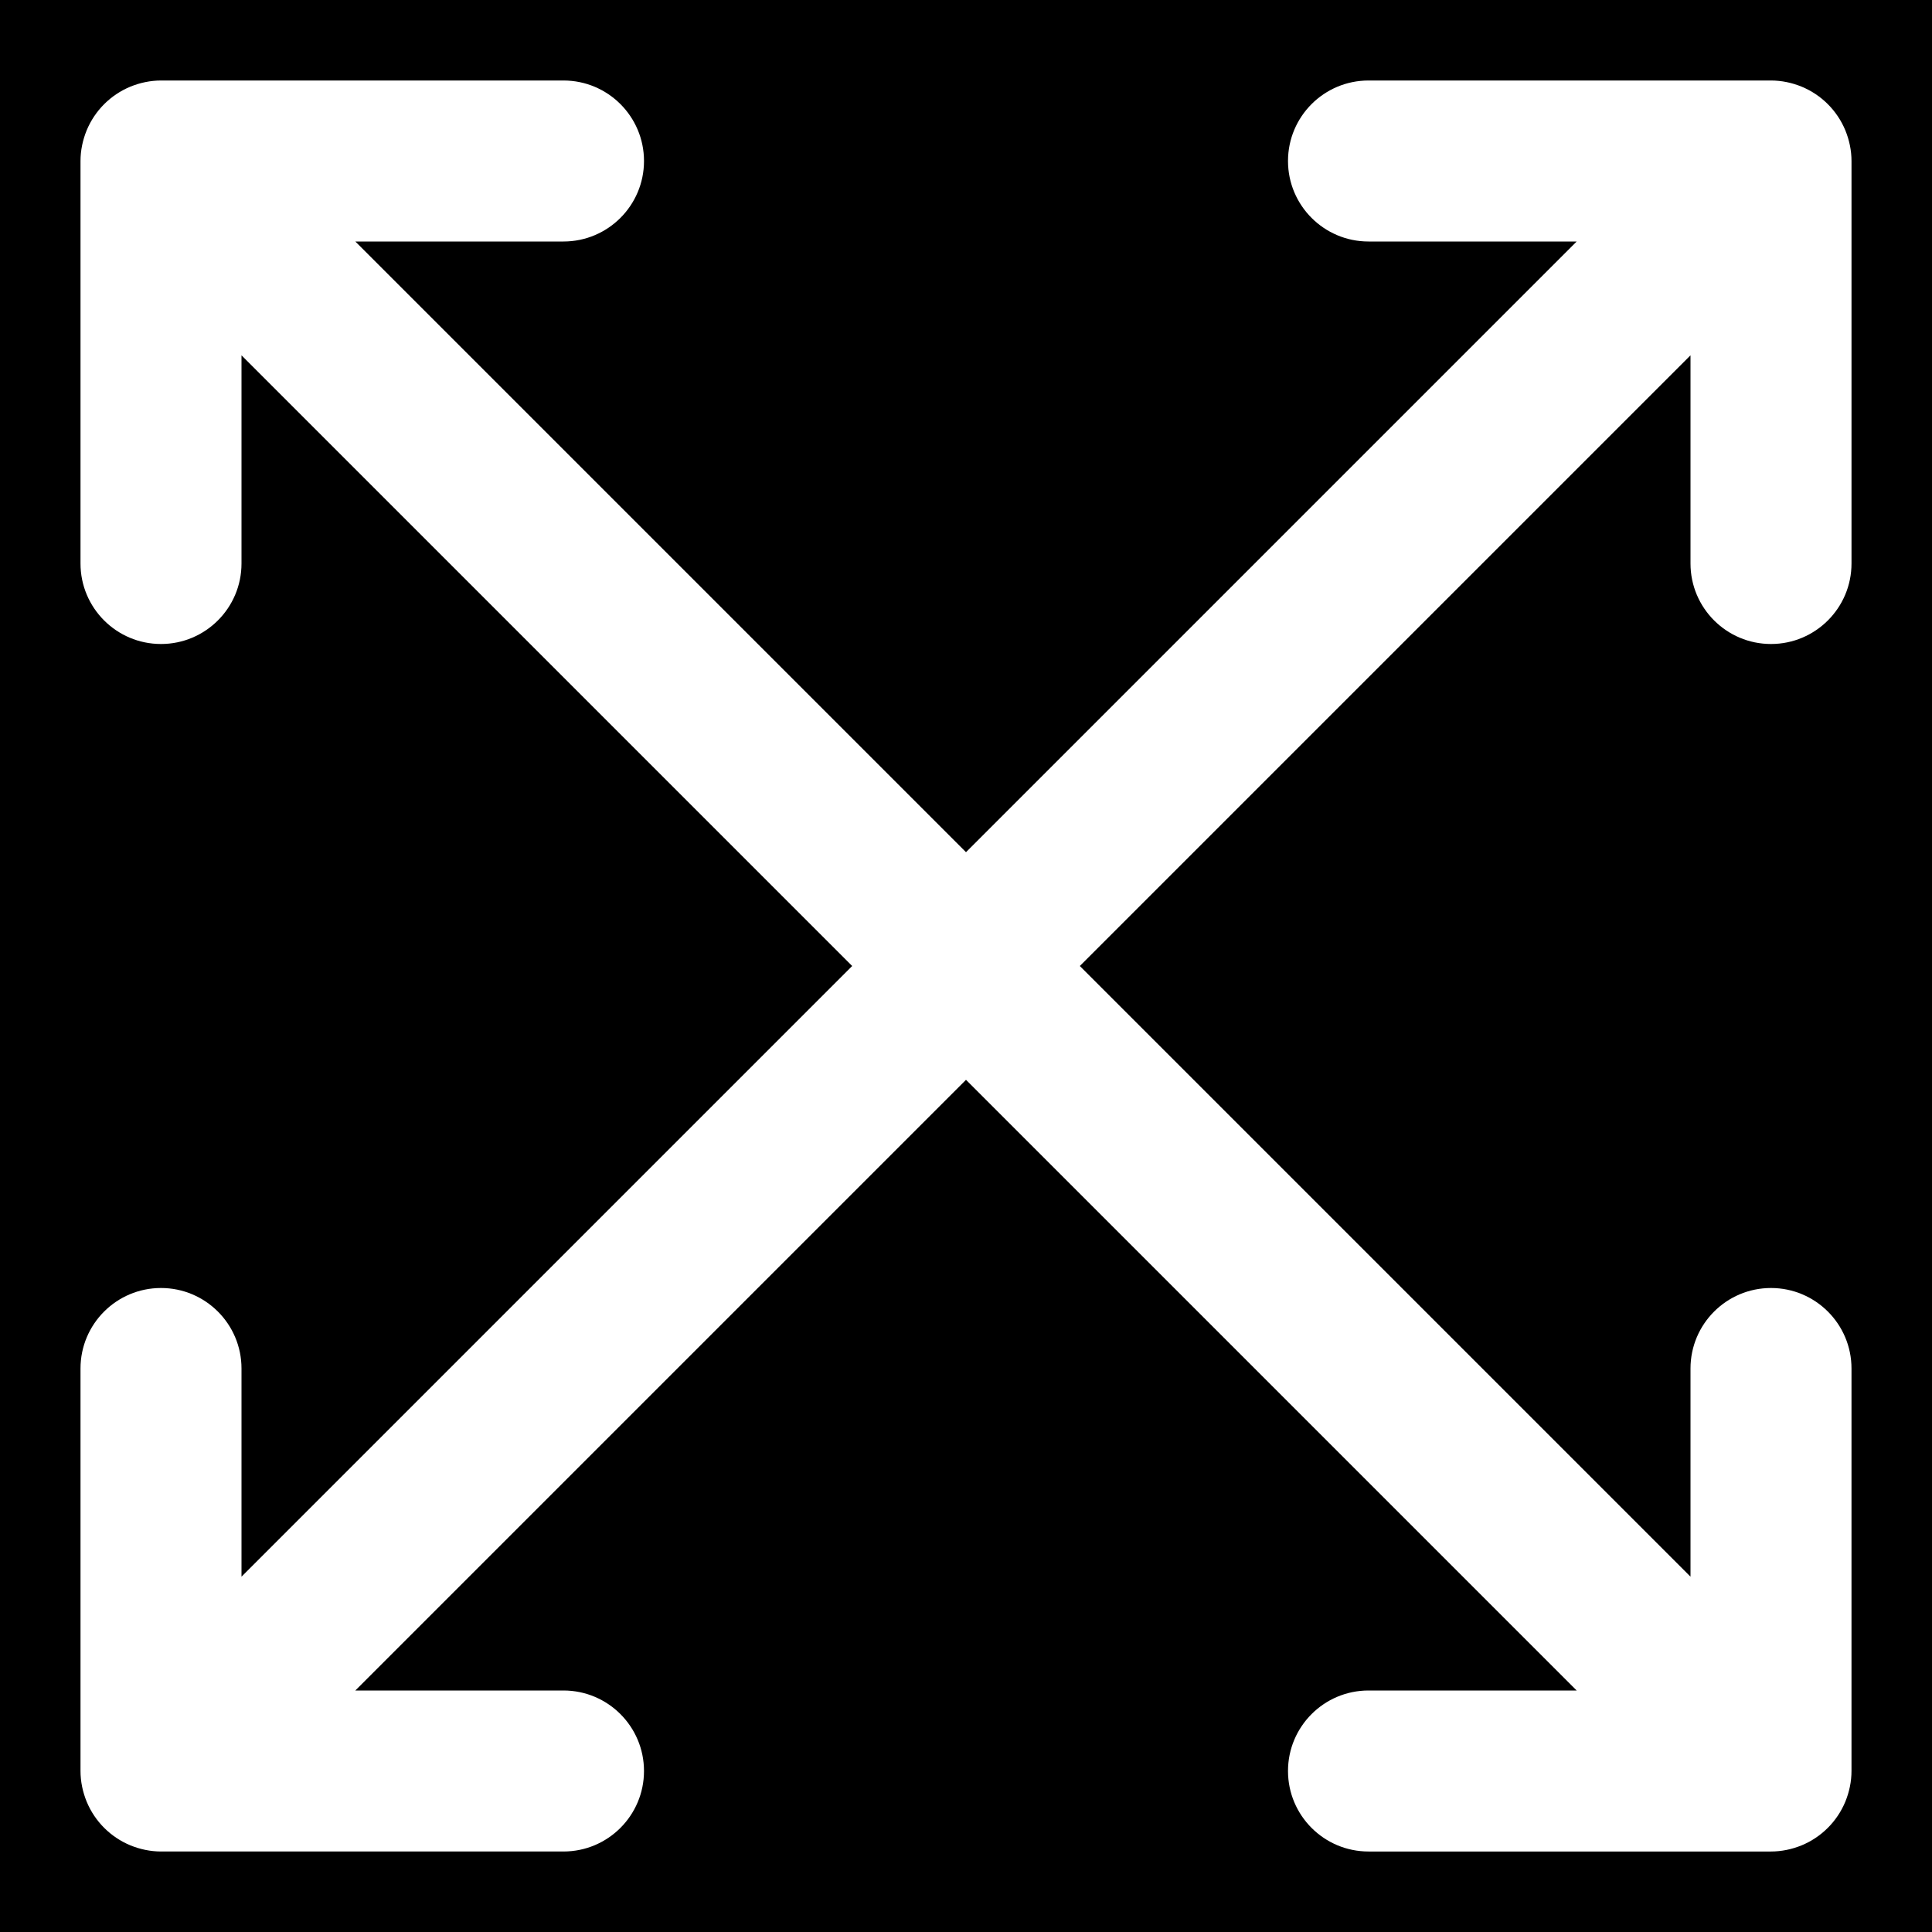
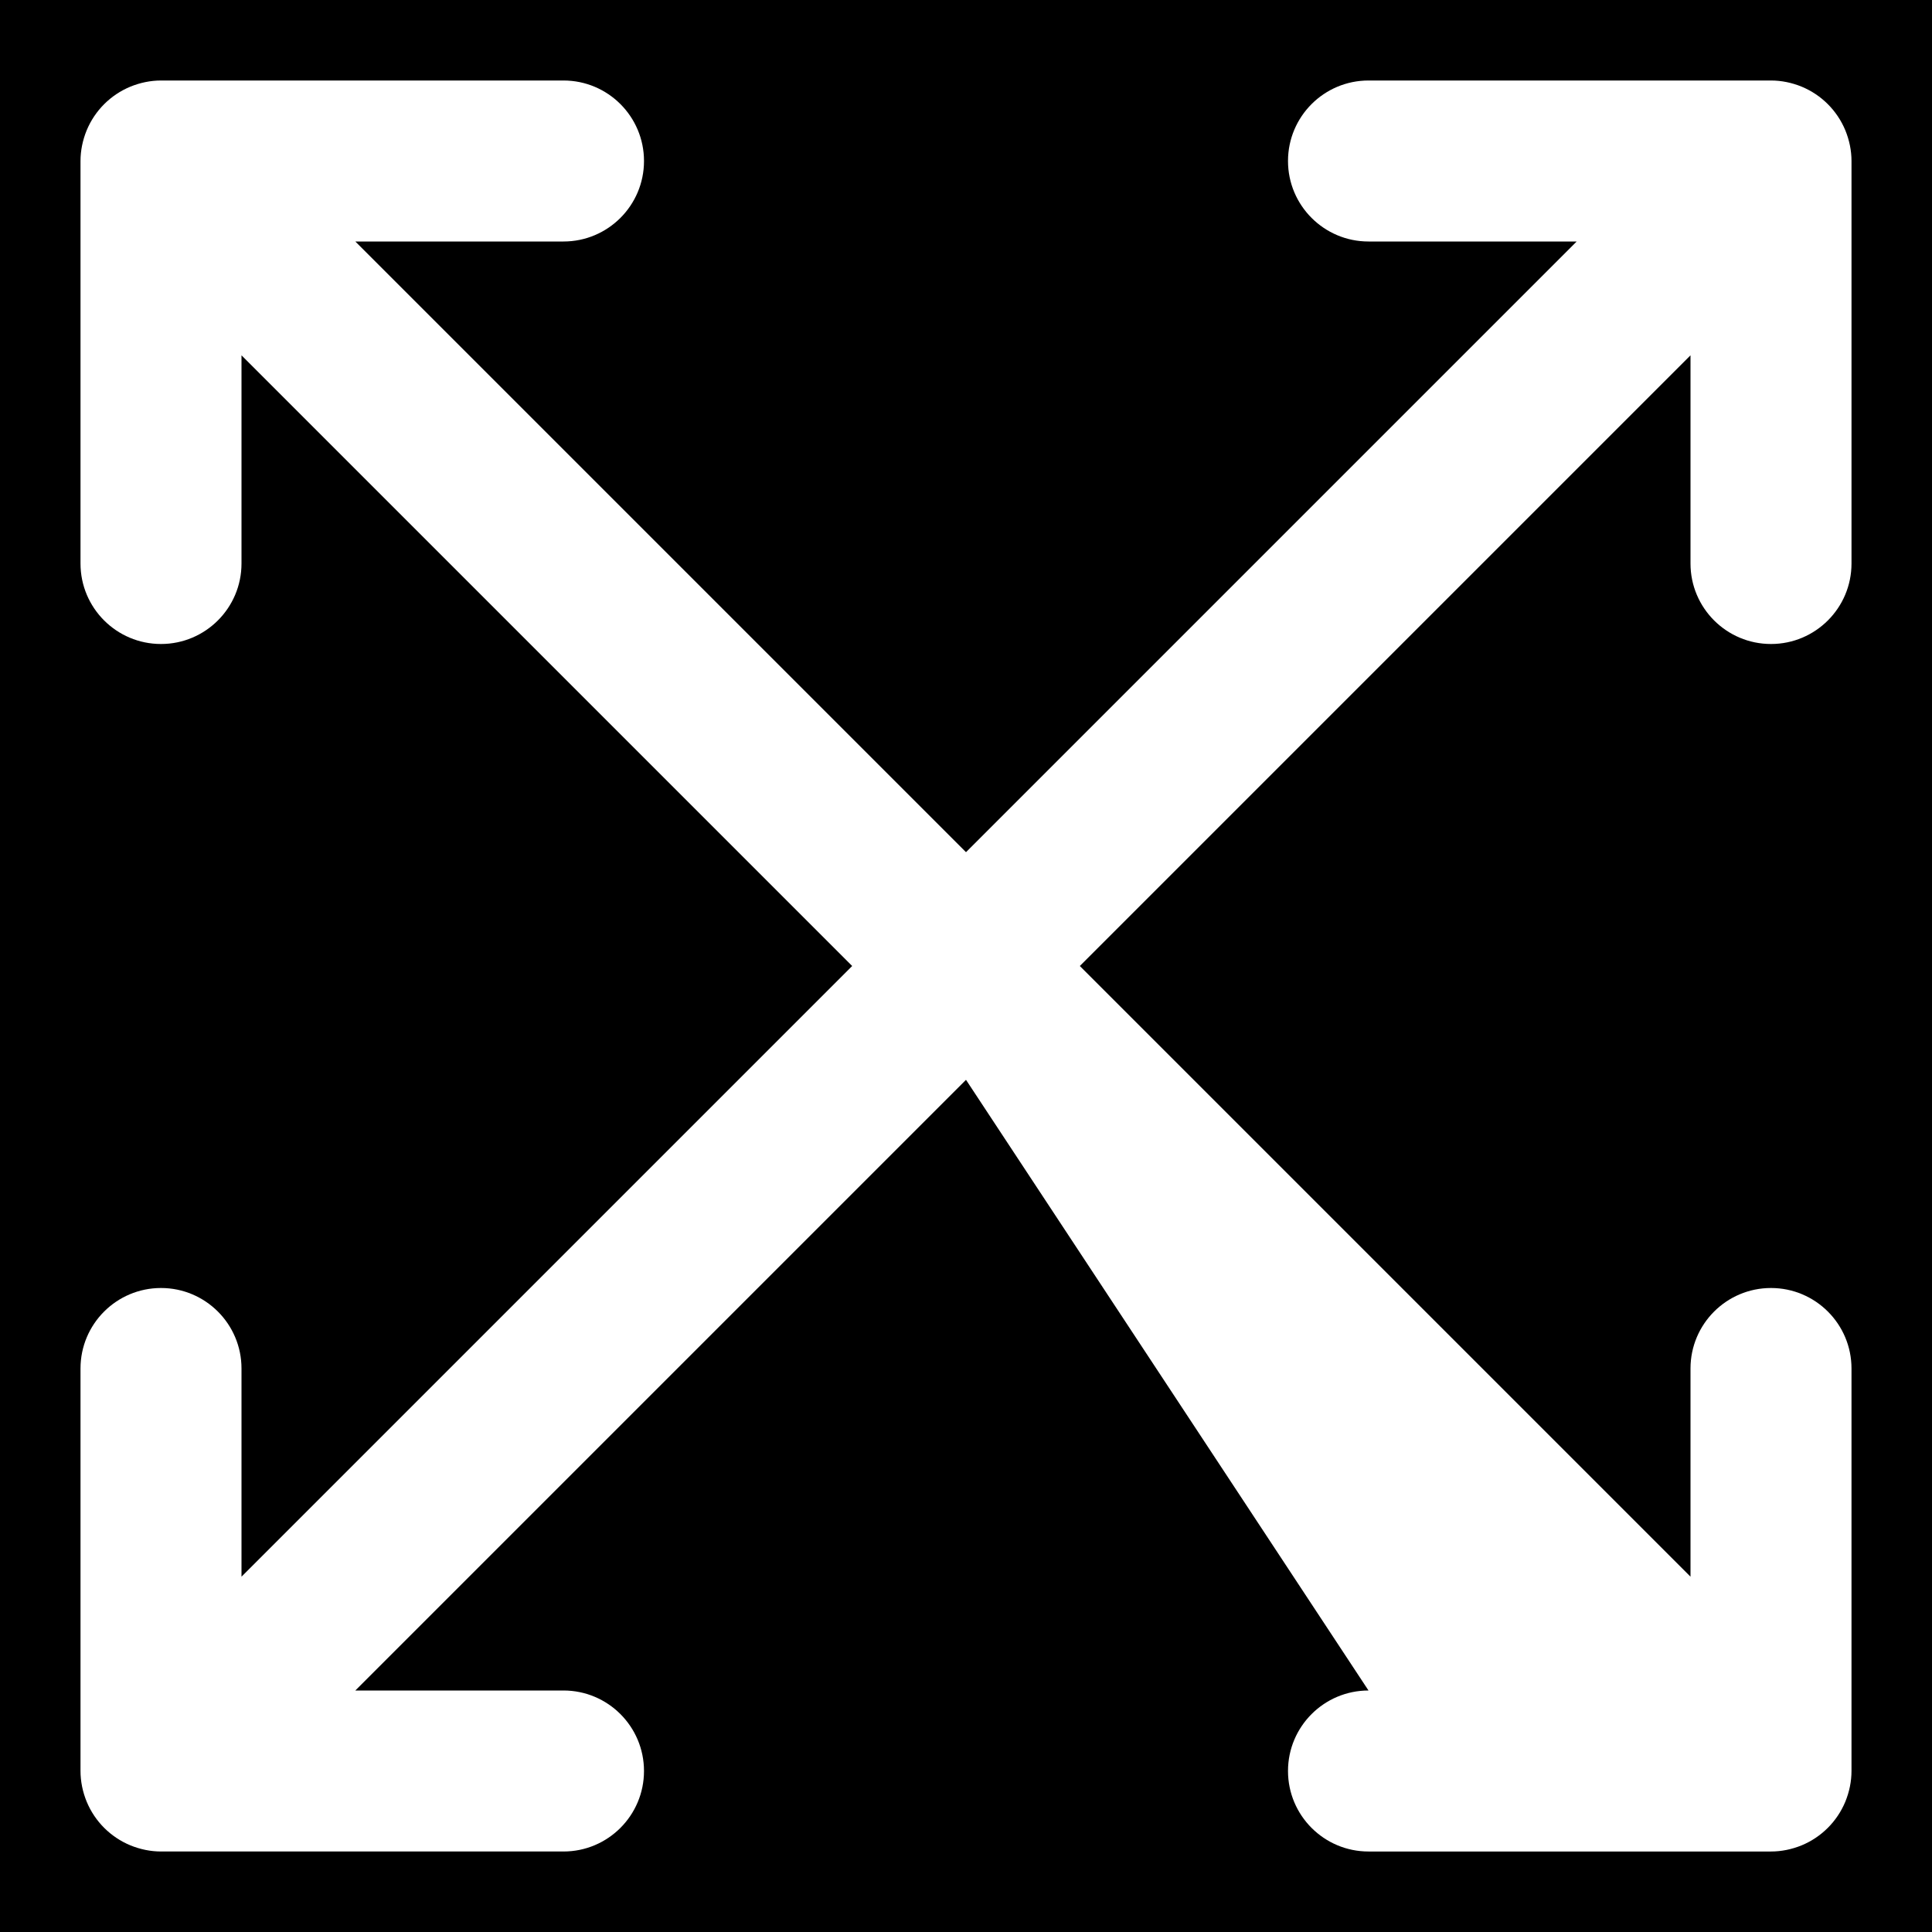
<svg xmlns="http://www.w3.org/2000/svg" fill="#000000" height="800px" width="800px" version="1.1" id="Layer_1" viewBox="0 0 512 512" xml:space="preserve">
  <g>
    <g>
-       <path d="M0,0v512h512V0H0z M490.667,149.333c0,11.776-9.557,21.333-21.333,21.333S448,161.109,448,149.333V94.165L286.165,256    L448,417.835v-55.168c0-11.776,9.557-21.333,21.333-21.333s21.333,9.557,21.333,21.333v106.667c0,2.773-0.576,5.547-1.643,8.149    c-2.176,5.227-6.315,9.365-11.541,11.541c-2.603,1.067-5.376,1.643-8.149,1.643H362.667c-11.776,0-21.333-9.557-21.333-21.333    S350.891,448,362.667,448h55.168L256,286.165L94.165,448h55.168c11.776,0,21.333,9.557,21.333,21.333s-9.557,21.333-21.333,21.333    H42.667c-2.773,0-5.547-0.576-8.149-1.643c-5.227-2.176-9.365-6.315-11.541-11.541c-1.067-2.603-1.643-5.376-1.643-8.149V362.667    c0-11.776,9.557-21.333,21.333-21.333S64,350.891,64,362.667v55.168L225.835,256L64,94.165v55.168    c0,11.776-9.557,21.333-21.333,21.333s-21.333-9.557-21.333-21.333V42.667c0-2.773,0.576-5.547,1.643-8.149    c2.176-5.227,6.315-9.365,11.541-11.541c2.603-1.067,5.376-1.643,8.149-1.643h106.667c11.776,0,21.333,9.557,21.333,21.333    S161.109,64,149.333,64H94.165L256,225.835L417.835,64h-55.168c-11.776,0-21.333-9.557-21.333-21.333s9.557-21.333,21.333-21.333    h106.667c2.773,0,5.547,0.576,8.149,1.643c5.227,2.176,9.365,6.315,11.541,11.541c1.067,2.603,1.643,5.376,1.643,8.149V149.333z" />
+       <path d="M0,0v512h512V0H0z M490.667,149.333c0,11.776-9.557,21.333-21.333,21.333S448,161.109,448,149.333V94.165L286.165,256    L448,417.835v-55.168c0-11.776,9.557-21.333,21.333-21.333s21.333,9.557,21.333,21.333v106.667c0,2.773-0.576,5.547-1.643,8.149    c-2.176,5.227-6.315,9.365-11.541,11.541c-2.603,1.067-5.376,1.643-8.149,1.643H362.667c-11.776,0-21.333-9.557-21.333-21.333    S350.891,448,362.667,448L256,286.165L94.165,448h55.168c11.776,0,21.333,9.557,21.333,21.333s-9.557,21.333-21.333,21.333    H42.667c-2.773,0-5.547-0.576-8.149-1.643c-5.227-2.176-9.365-6.315-11.541-11.541c-1.067-2.603-1.643-5.376-1.643-8.149V362.667    c0-11.776,9.557-21.333,21.333-21.333S64,350.891,64,362.667v55.168L225.835,256L64,94.165v55.168    c0,11.776-9.557,21.333-21.333,21.333s-21.333-9.557-21.333-21.333V42.667c0-2.773,0.576-5.547,1.643-8.149    c2.176-5.227,6.315-9.365,11.541-11.541c2.603-1.067,5.376-1.643,8.149-1.643h106.667c11.776,0,21.333,9.557,21.333,21.333    S161.109,64,149.333,64H94.165L256,225.835L417.835,64h-55.168c-11.776,0-21.333-9.557-21.333-21.333s9.557-21.333,21.333-21.333    h106.667c2.773,0,5.547,0.576,8.149,1.643c5.227,2.176,9.365,6.315,11.541,11.541c1.067,2.603,1.643,5.376,1.643,8.149V149.333z" />
    </g>
  </g>
</svg>